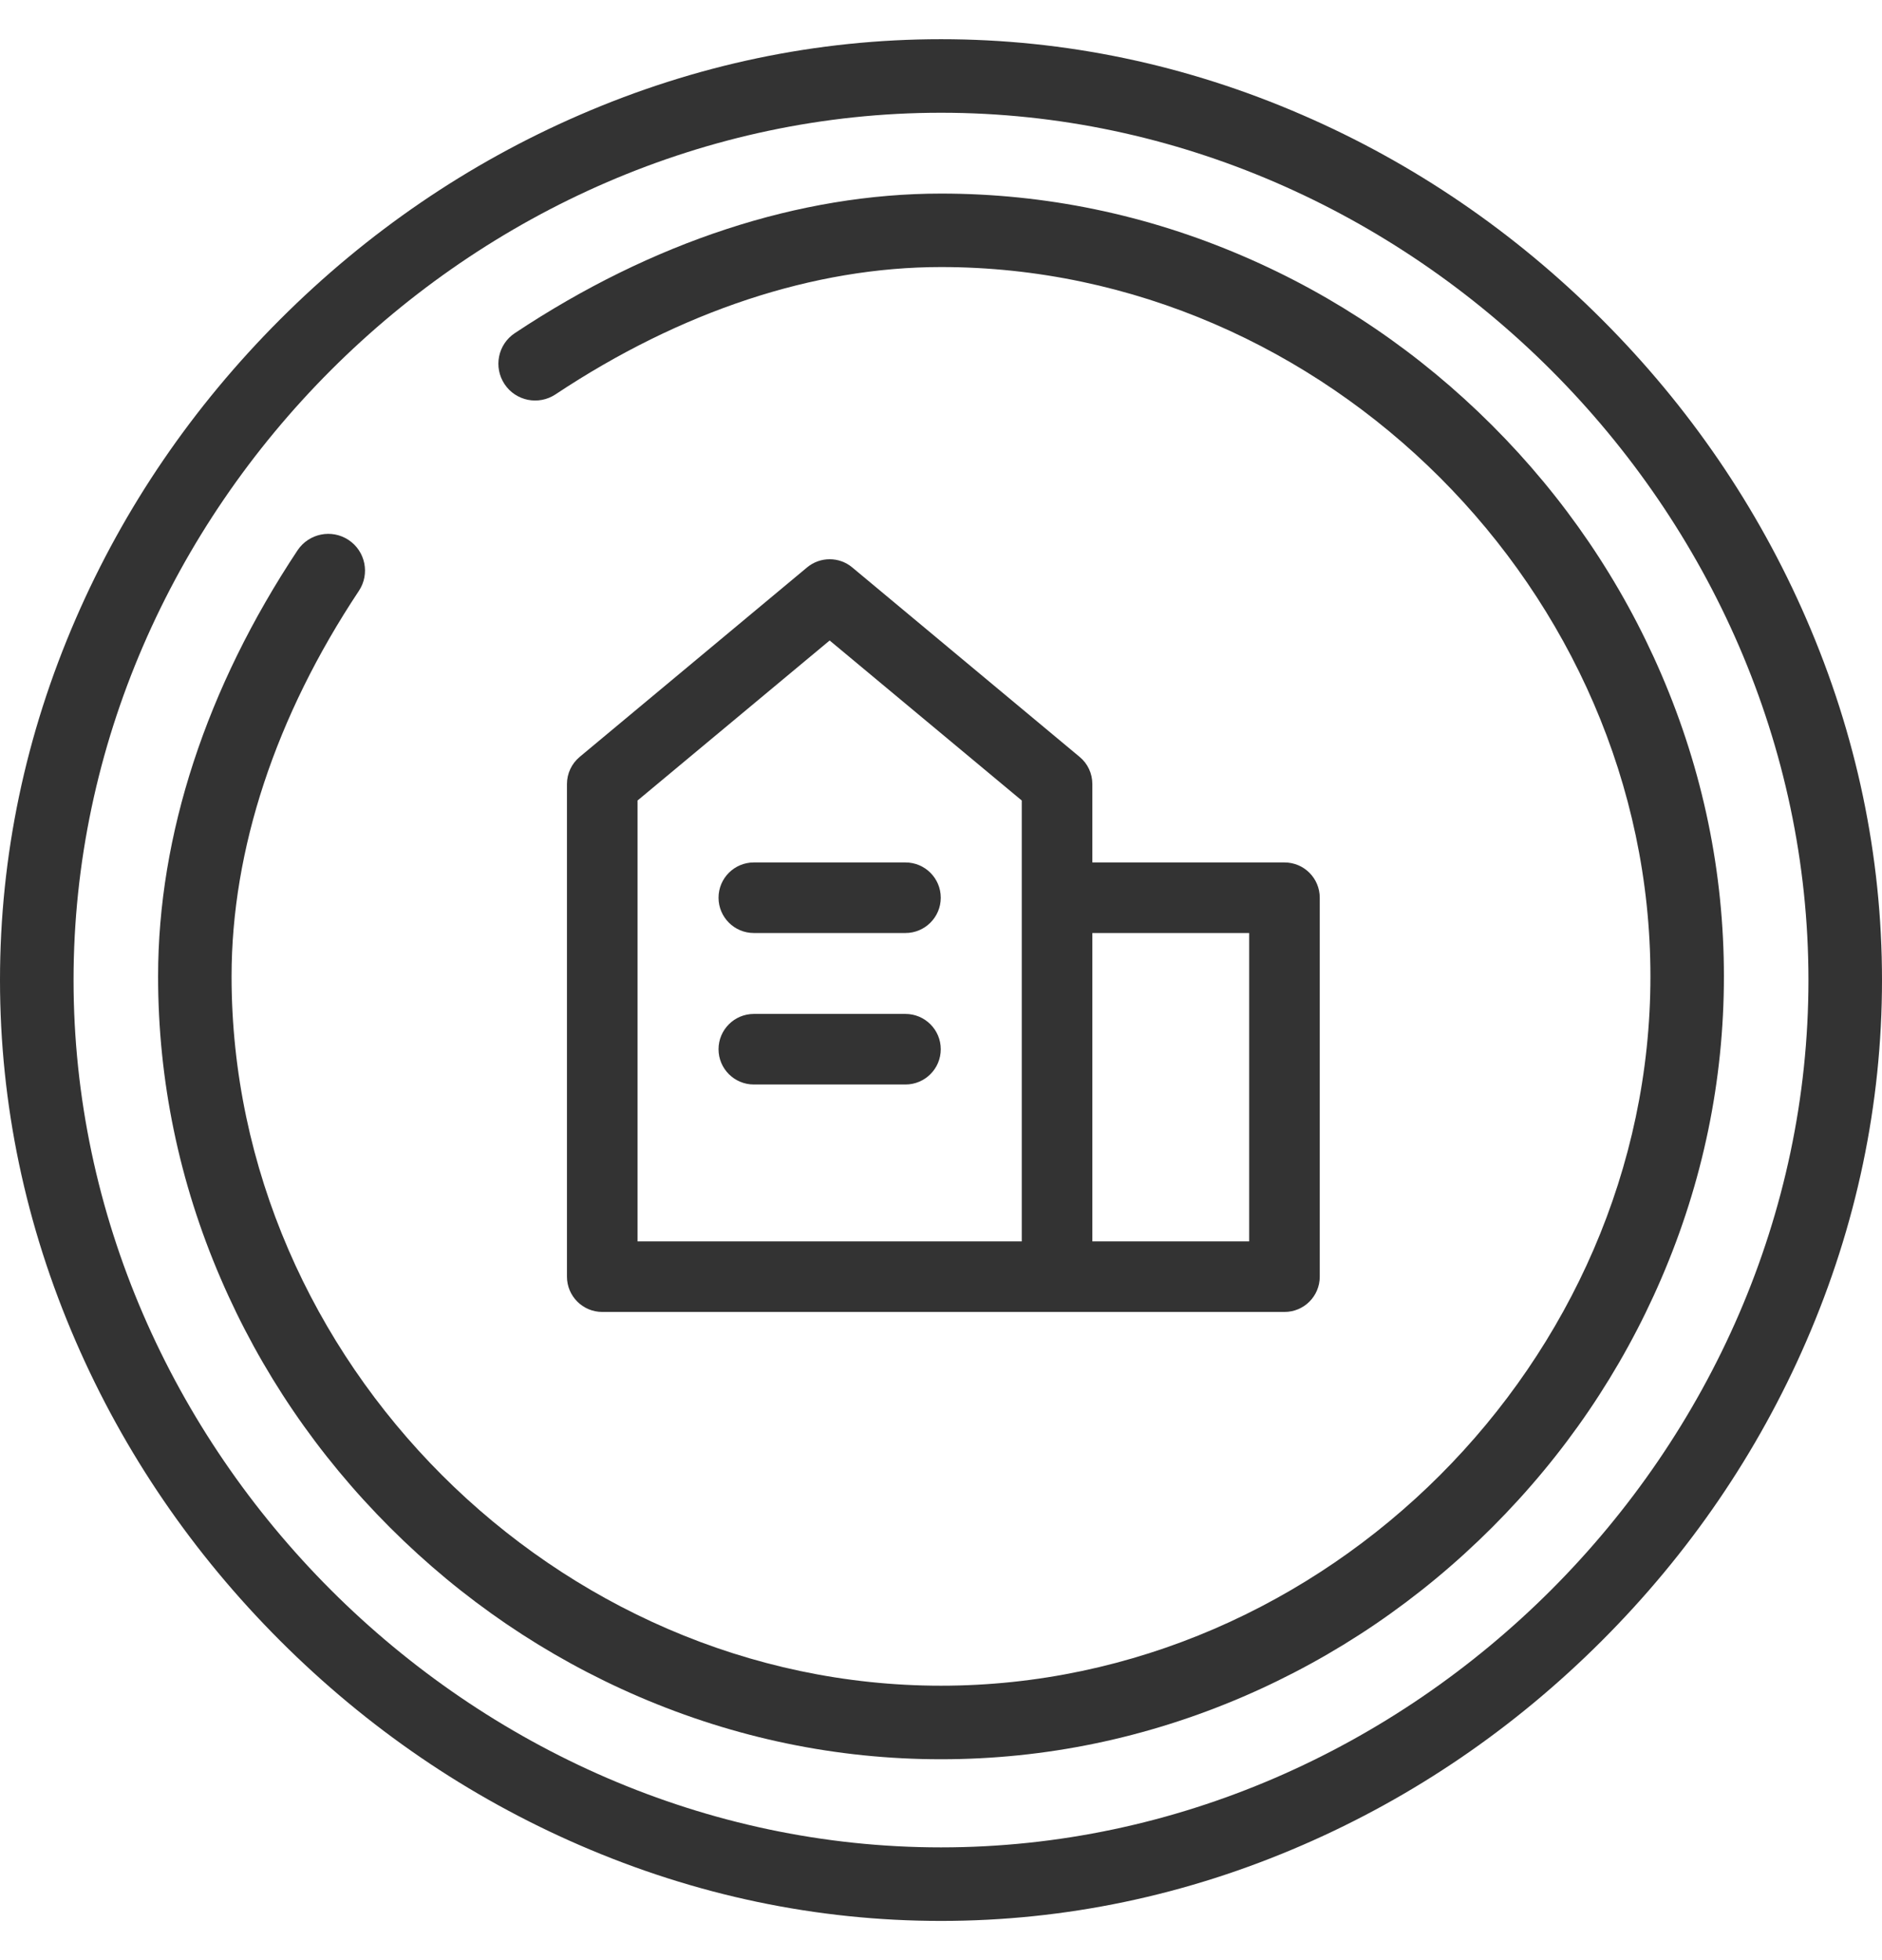
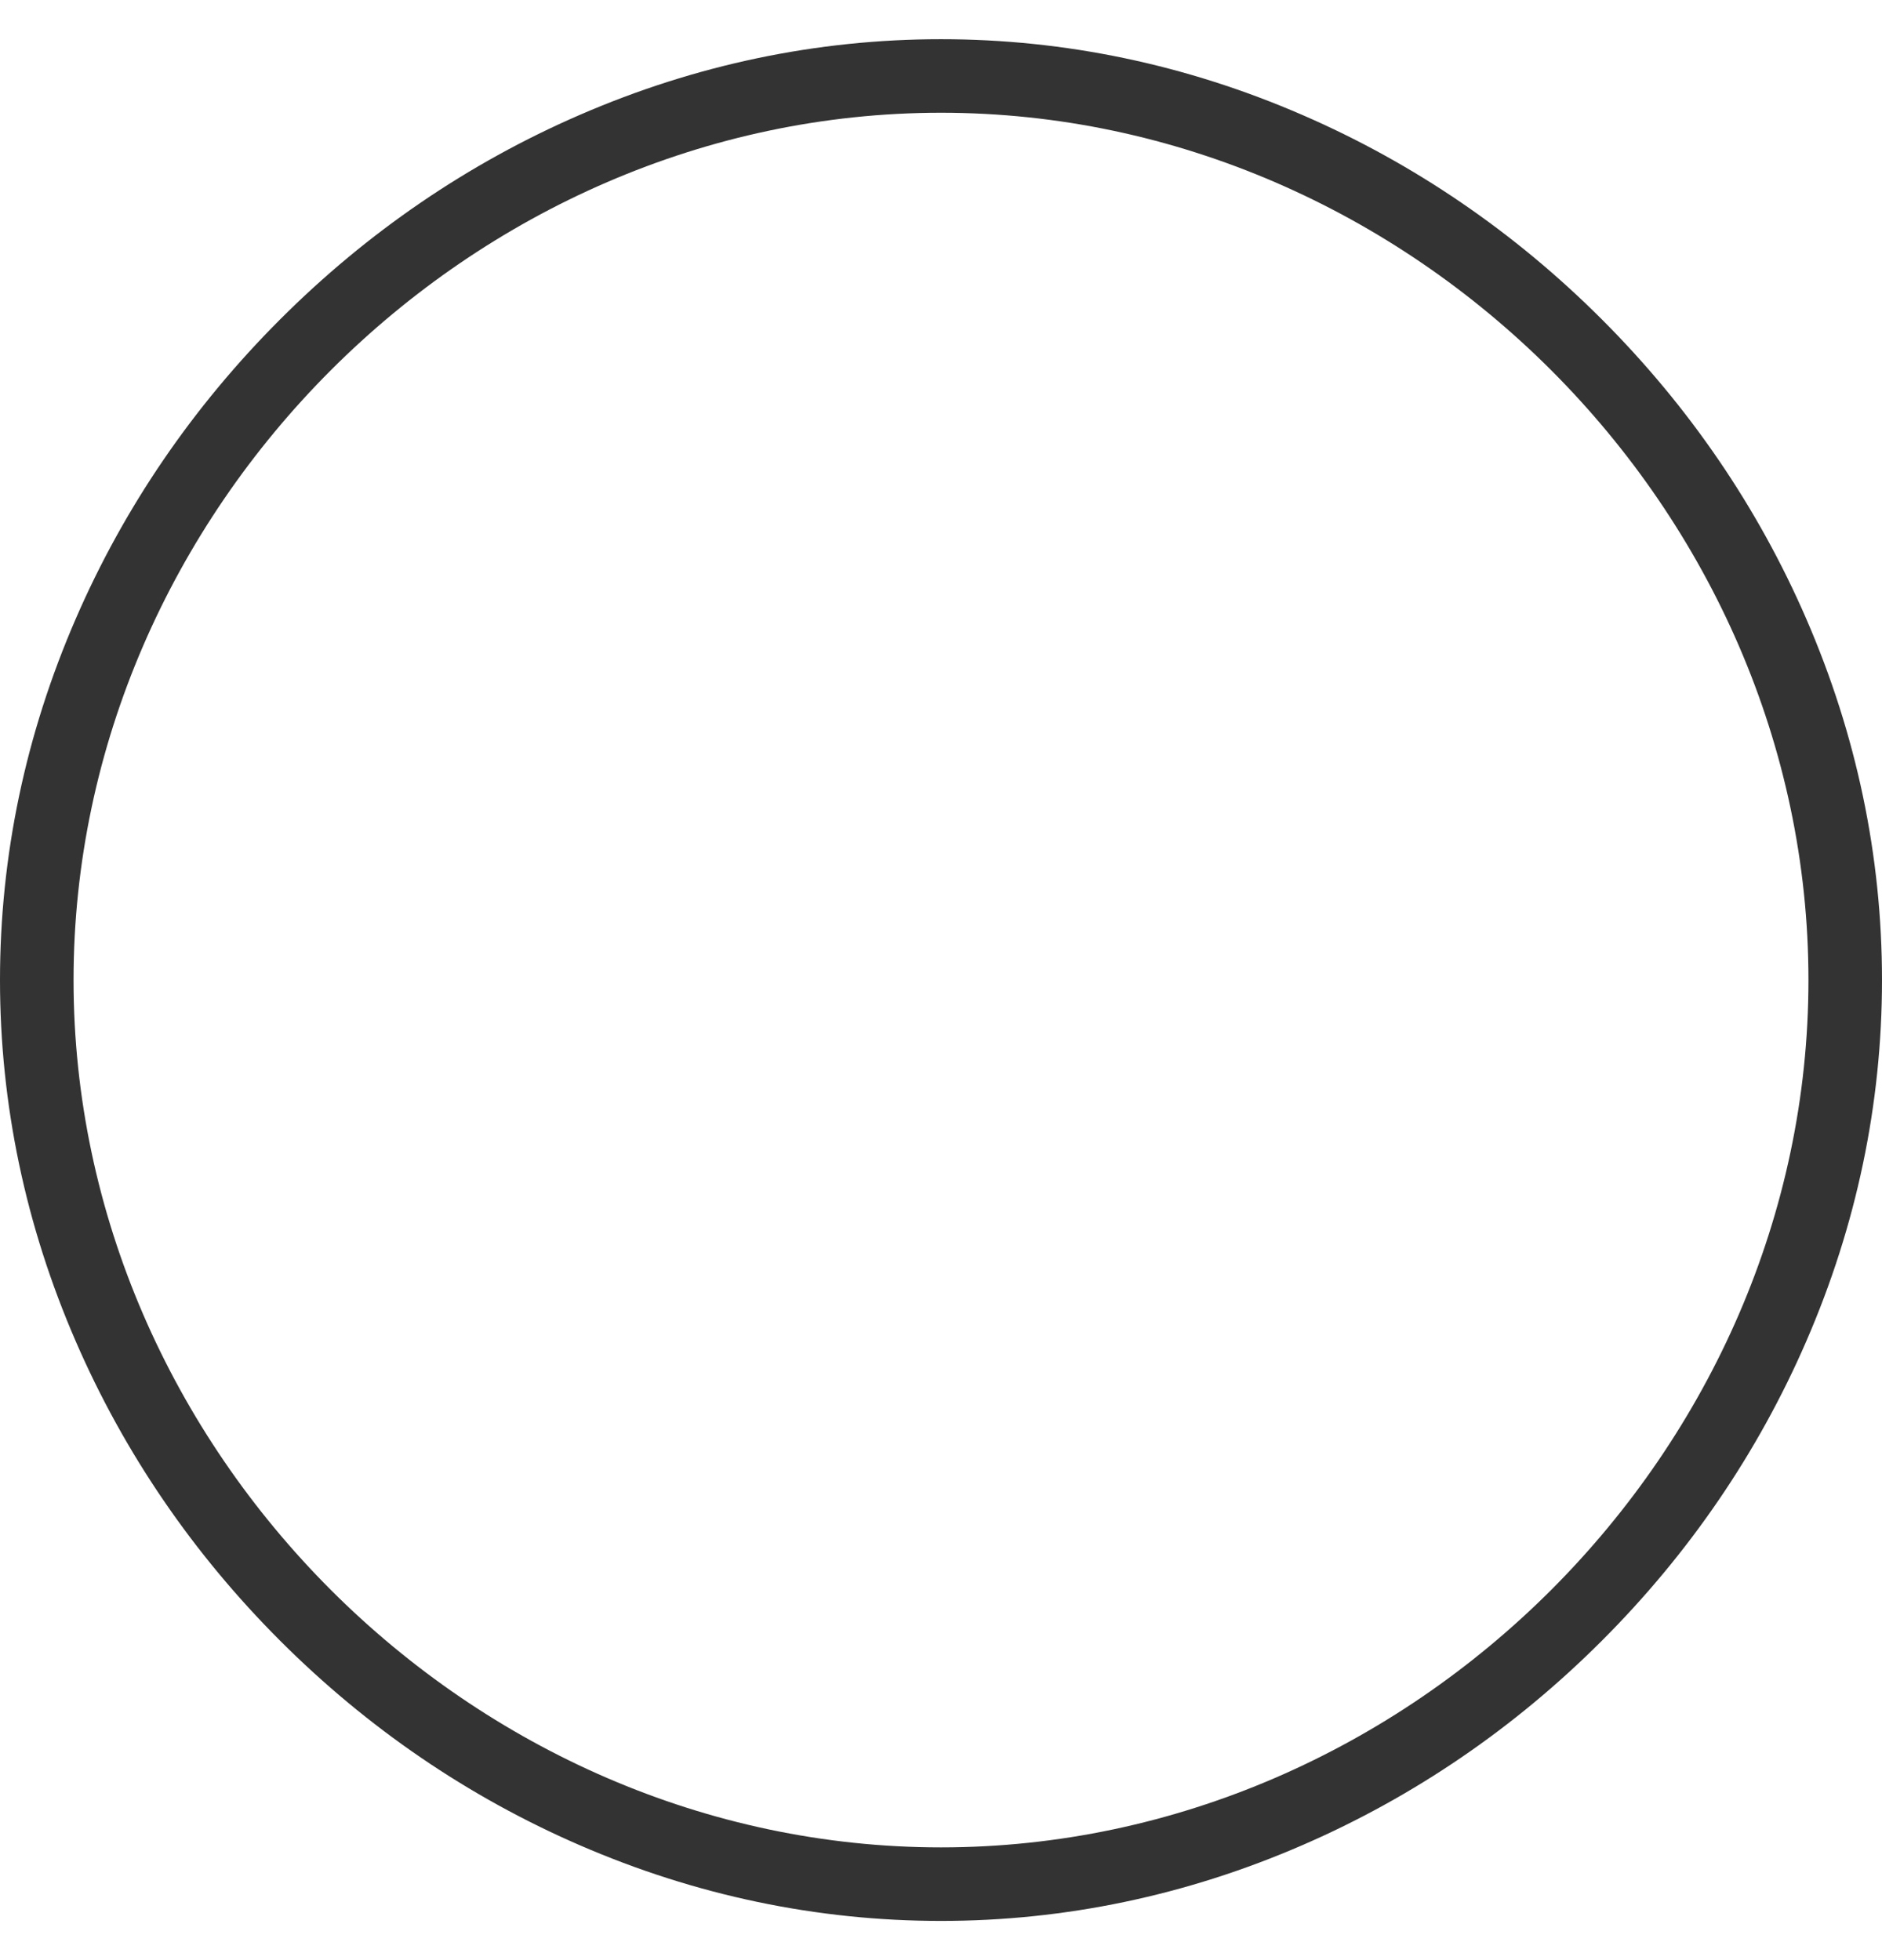
<svg xmlns="http://www.w3.org/2000/svg" width="24" height="25" viewBox="0 0 24 25" fill="none">
  <path d="M23.033 7.89C22.417 6.47 21.54 5.186 20.427 4.073C19.314 2.96 18.03 2.083 16.61 1.467C15.132 0.825 13.581 0.5 12 0.5C10.419 0.5 8.868 0.825 7.39 1.467C5.97 2.083 4.686 2.96 3.573 4.073C2.46 5.186 1.583 6.47 0.967 7.89C0.325 9.368 0 10.919 0 12.5C0 14.081 0.325 15.632 0.967 17.11C1.583 18.53 2.46 19.814 3.573 20.927C4.686 22.04 5.97 22.917 7.39 23.533C8.868 24.175 10.419 24.5 12 24.5C13.581 24.5 15.132 24.175 16.61 23.533C18.03 22.917 19.314 22.04 20.427 20.927C21.54 19.814 22.417 18.53 23.033 17.11C23.675 15.632 24 14.081 24 12.5C24 10.919 23.675 9.368 23.033 7.89ZM12 23.562C6.004 23.562 0.938 18.497 0.938 12.5C0.938 6.504 6.004 1.438 12 1.438C17.997 1.438 23.062 6.504 23.062 12.5C23.062 18.497 17.997 23.562 12 23.562Z" fill="#333333" />
-   <path d="M21.186 8.6C20.677 7.416 19.951 6.348 19.028 5.425C18.105 4.503 17.037 3.776 15.853 3.267C14.623 2.737 13.326 2.469 12 2.469C10.197 2.469 8.318 3.084 6.565 4.249C6.349 4.392 6.291 4.683 6.434 4.899C6.577 5.115 6.868 5.173 7.084 5.03C8.682 3.968 10.382 3.406 12 3.406C16.904 3.406 21.047 7.549 21.047 12.453C21.047 17.357 16.904 21.5 12 21.5C7.096 21.5 2.953 17.357 2.953 12.453C2.953 10.836 3.514 9.136 4.576 7.537C4.72 7.321 4.661 7.03 4.445 6.887C4.23 6.744 3.939 6.803 3.795 7.018C2.631 8.771 2.016 10.651 2.016 12.453C2.016 13.779 2.284 15.076 2.814 16.306C3.323 17.49 4.049 18.558 4.972 19.481C5.895 20.404 6.963 21.13 8.147 21.64C9.377 22.169 10.674 22.438 12 22.438C13.326 22.438 14.623 22.169 15.853 21.64C17.037 21.13 18.105 20.404 19.028 19.481C19.951 18.558 20.677 17.49 21.186 16.306C21.716 15.076 21.984 13.779 21.984 12.453C21.984 11.127 21.716 9.831 21.186 8.6Z" fill="#333333" />
-   <path fill-rule="evenodd" clip-rule="evenodd" d="M10.868 7.237C10.702 7.098 10.459 7.098 10.292 7.237L7.392 9.654C7.29 9.739 7.23 9.866 7.23 9.999V16.283C7.23 16.531 7.432 16.733 7.68 16.733H13.457C13.465 16.733 13.472 16.733 13.48 16.733H16.38C16.629 16.733 16.83 16.532 16.83 16.283V11.45C16.83 11.201 16.629 11 16.38 11H13.93V9.999C13.93 9.866 13.871 9.739 13.768 9.654L10.868 7.237ZM8.13 15.833V10.21L10.58 8.169L13.03 10.21V15.833H8.13ZM13.93 15.833V11.9H15.93V15.833H13.93ZM9.163 11.45C9.163 11.201 9.365 11 9.613 11H11.547C11.795 11 11.997 11.201 11.997 11.45C11.997 11.698 11.795 11.9 11.547 11.9H9.613C9.365 11.9 9.163 11.698 9.163 11.45ZM9.613 12.932C9.365 12.932 9.163 13.134 9.163 13.382C9.163 13.631 9.365 13.832 9.613 13.832H11.547C11.795 13.832 11.997 13.631 11.997 13.382C11.997 13.134 11.795 12.932 11.547 12.932H9.613Z" fill="#333333" />
</svg>